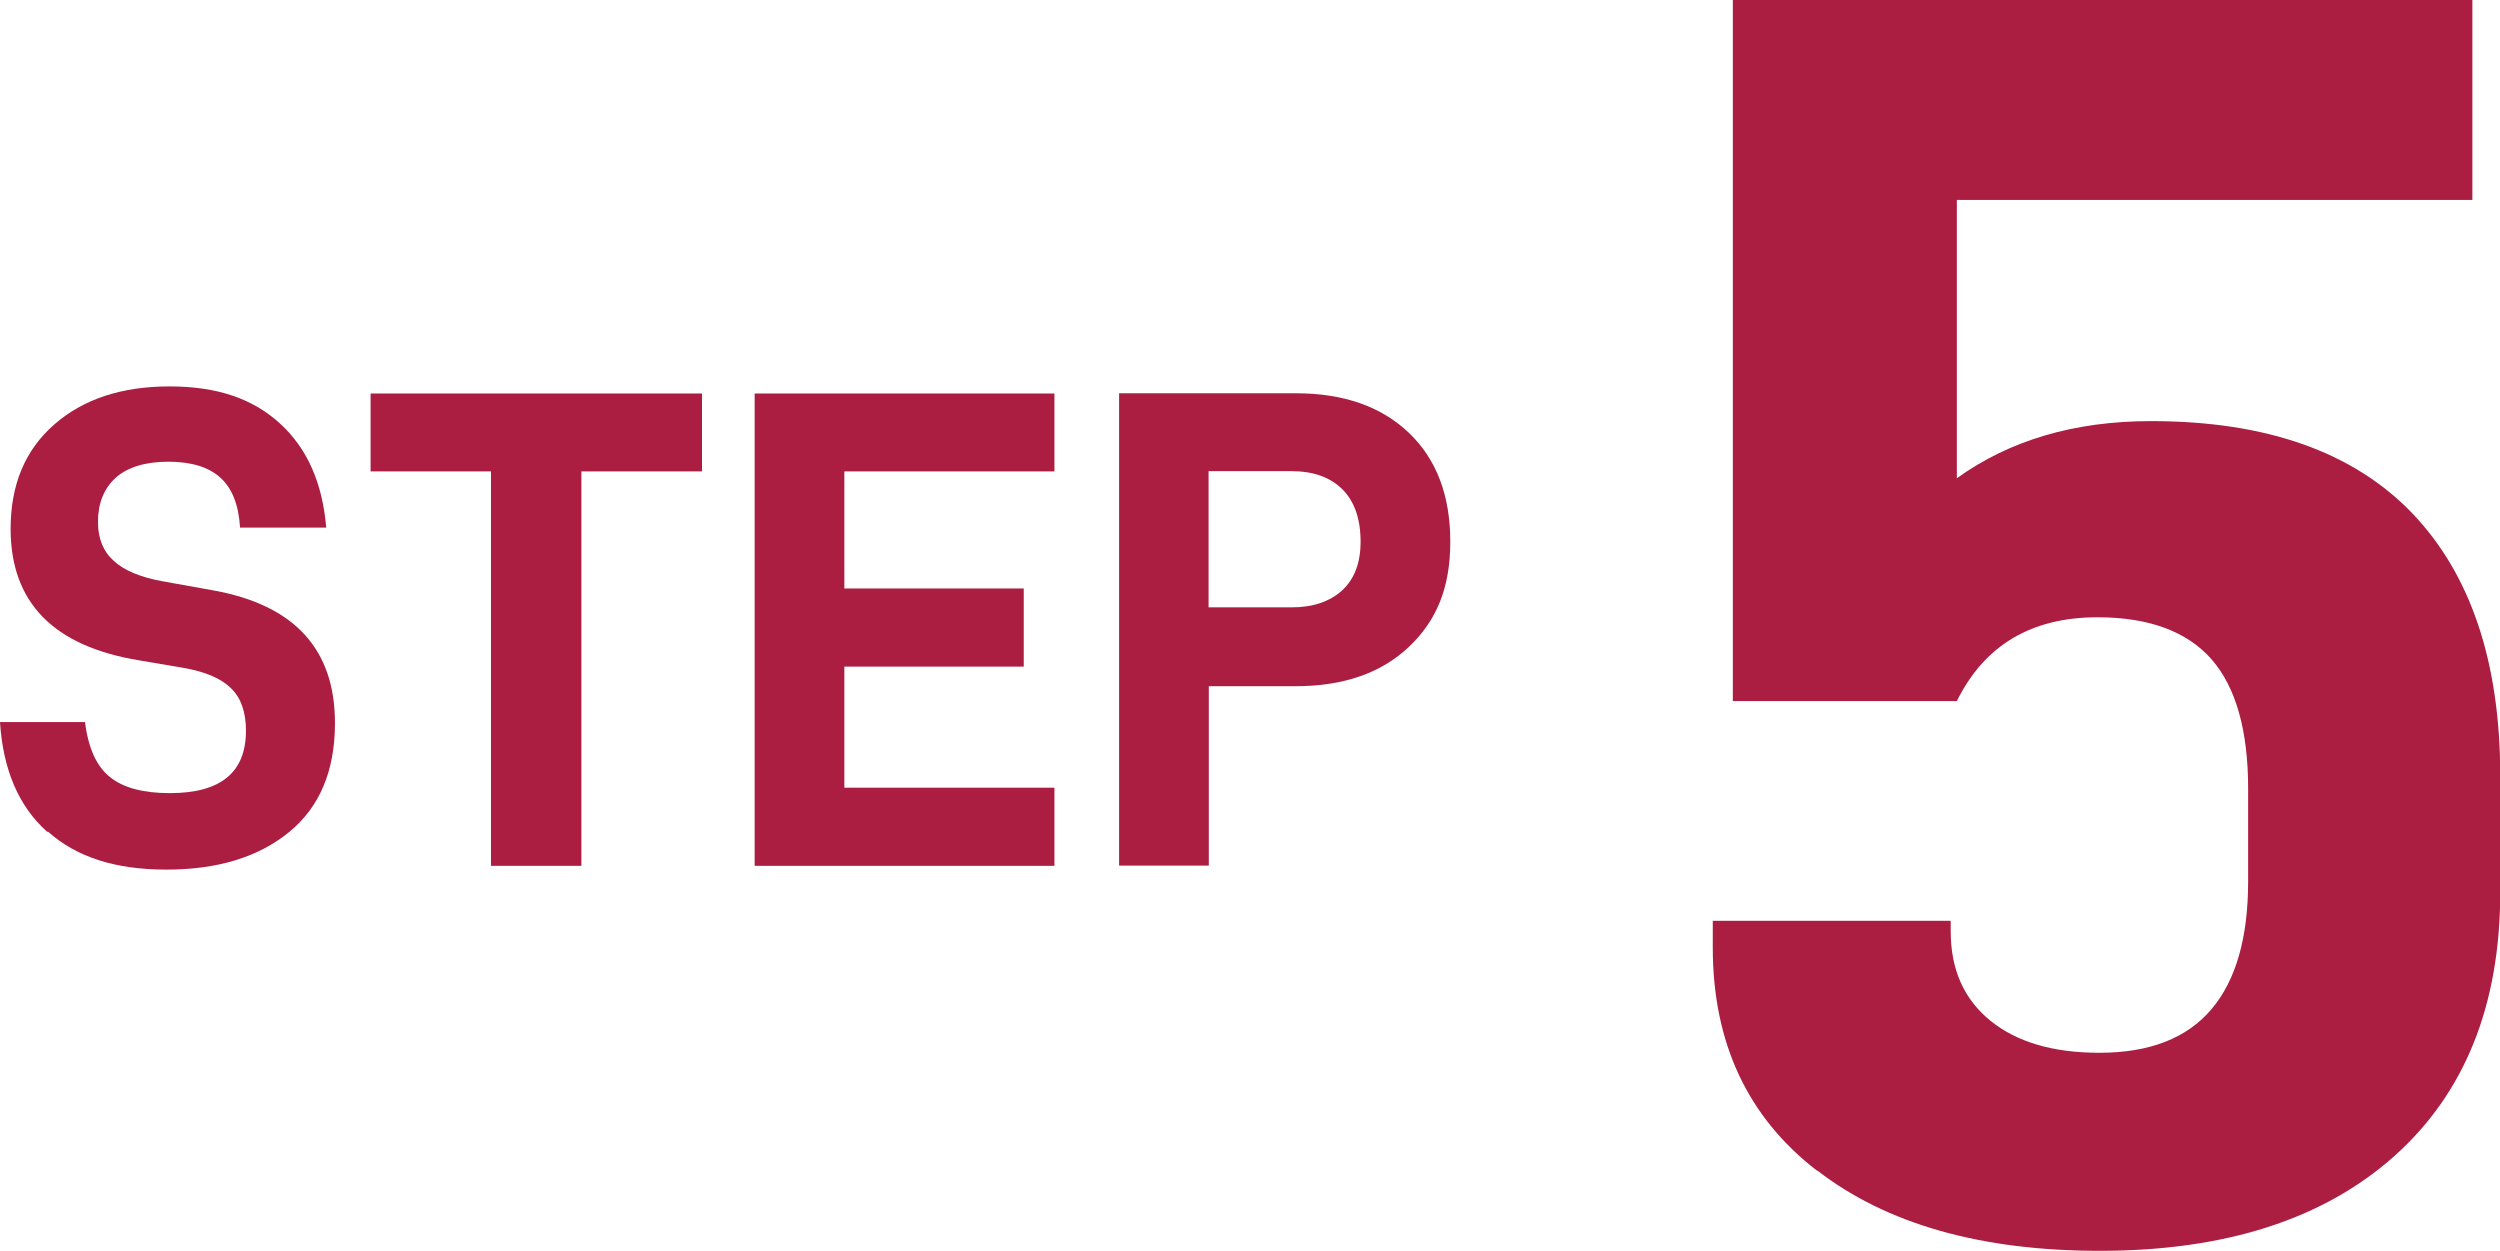
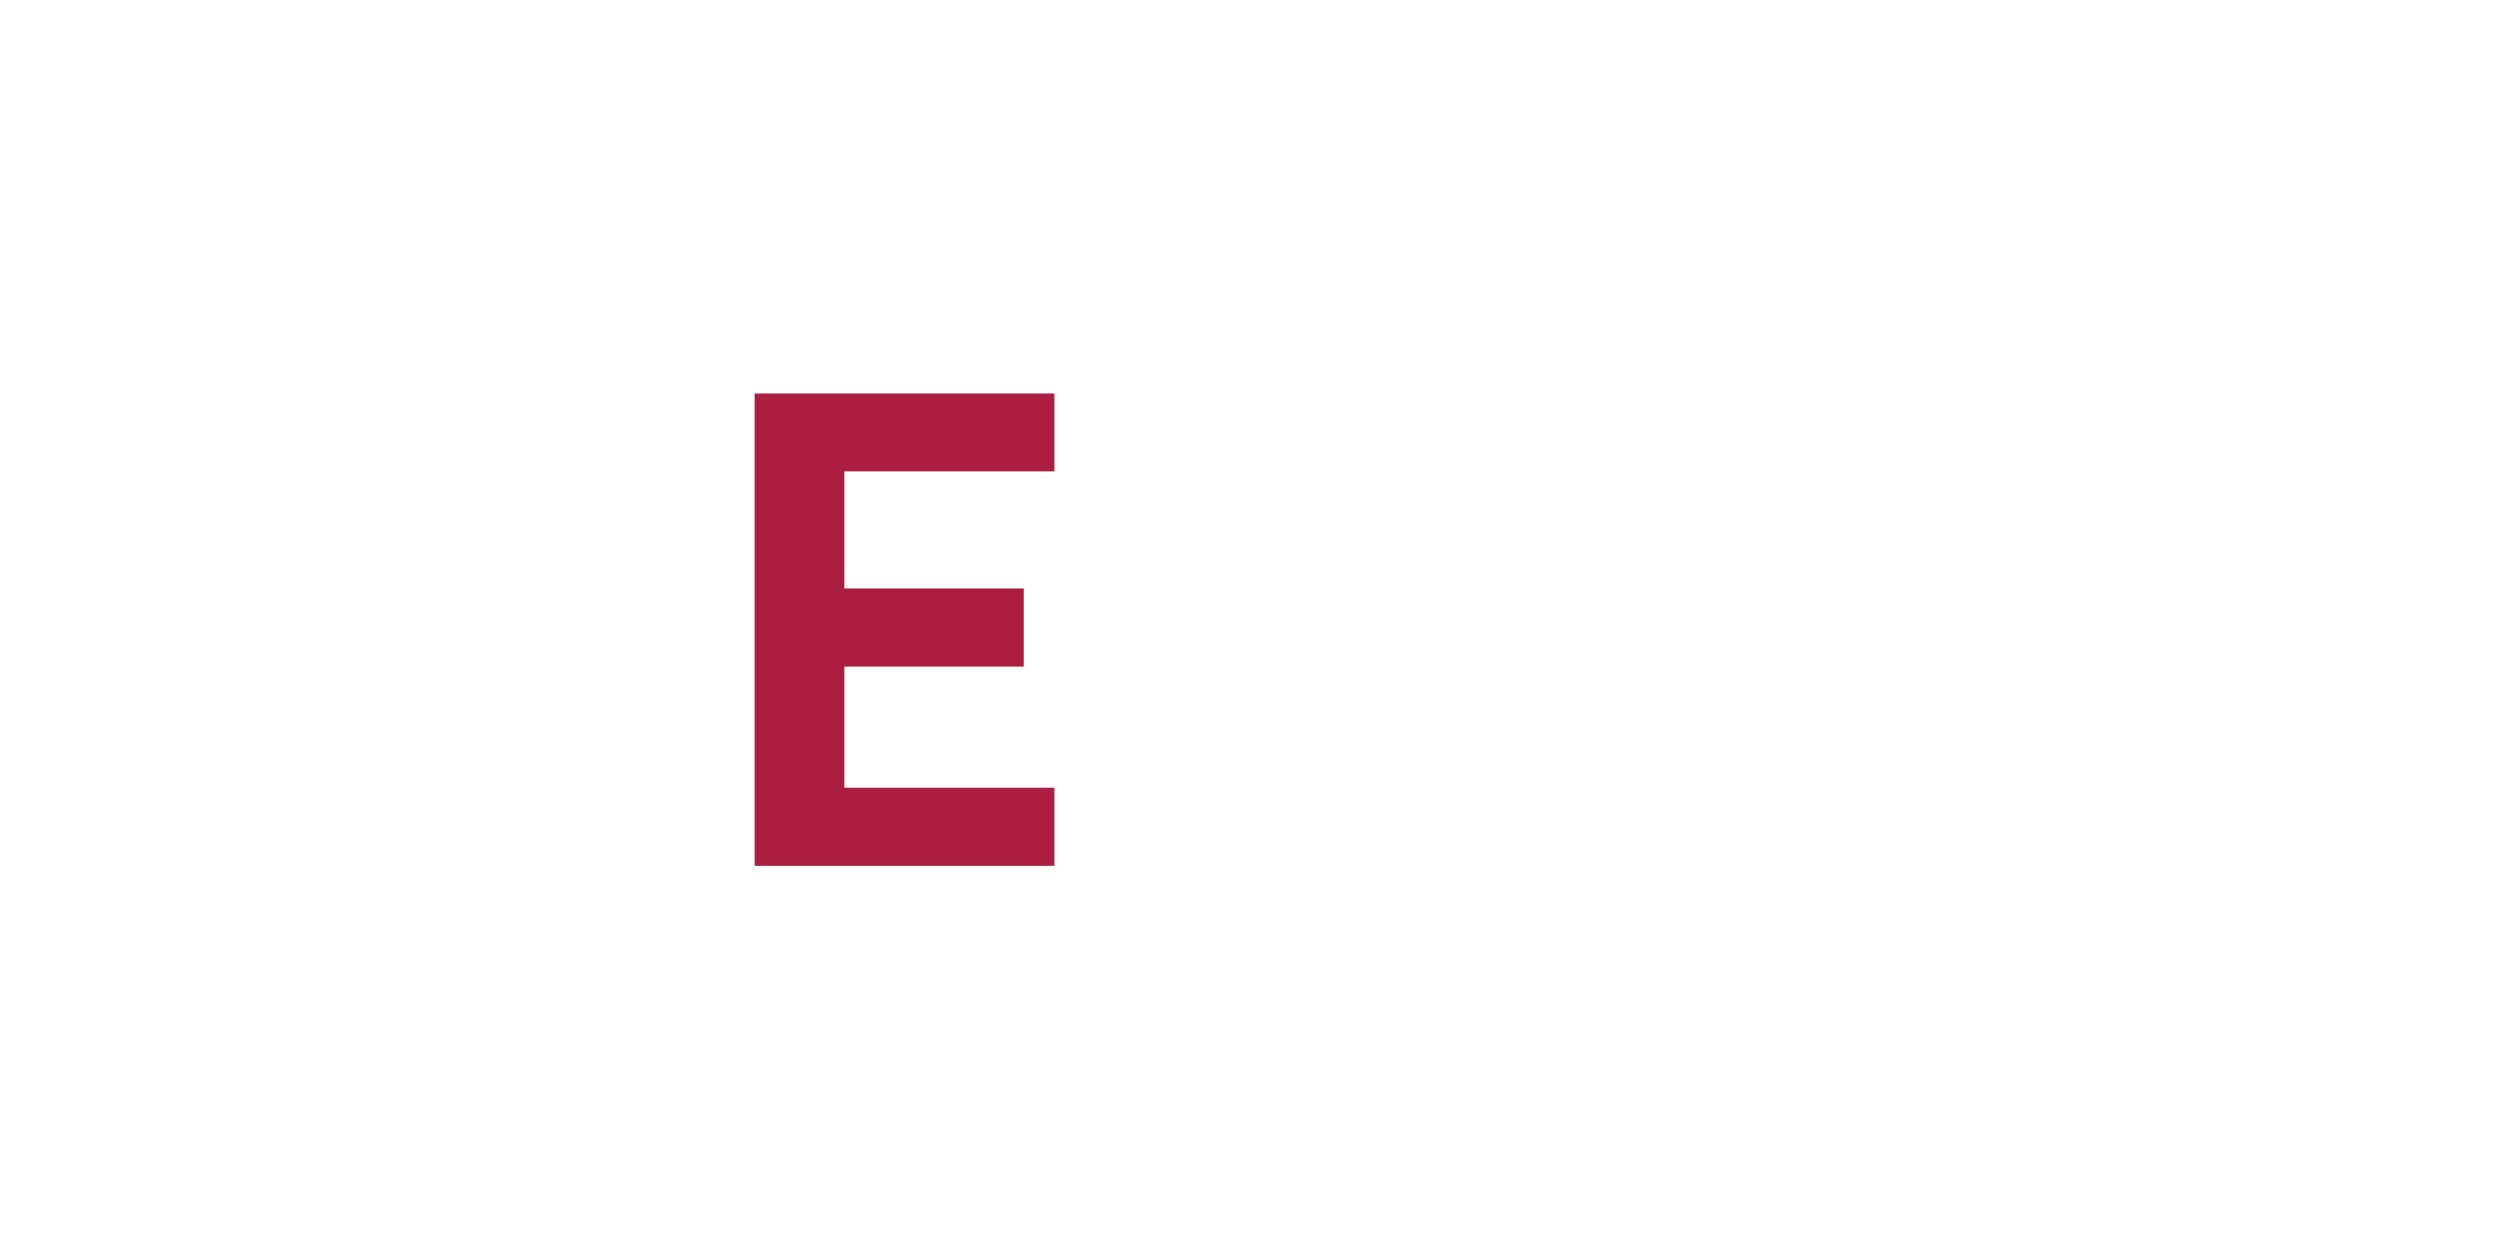
<svg xmlns="http://www.w3.org/2000/svg" id="b" viewBox="0 0 105.91 52.99">
-   <path d="m2,35.24c-1.2-1.07-1.87-2.62-2-4.65h3.6c.14,1.1.49,1.88,1.06,2.33.57.46,1.42.68,2.54.68,2.15,0,3.22-.88,3.22-2.64,0-.79-.21-1.4-.64-1.81-.43-.42-1.1-.7-2.03-.86l-1.88-.32c-3.62-.6-5.42-2.46-5.42-5.57,0-1.86.61-3.33,1.84-4.41,1.23-1.08,2.86-1.62,4.89-1.62s3.53.52,4.68,1.57,1.8,2.51,1.96,4.41h-3.65c-.06-.97-.34-1.67-.84-2.12-.5-.45-1.24-.67-2.2-.67s-1.73.23-2.23.68c-.5.46-.75,1.08-.75,1.87,0,.7.22,1.25.67,1.65.44.41,1.14.7,2.09.87l2.12.38c3.44.62,5.16,2.49,5.16,5.62,0,2.01-.64,3.55-1.93,4.61-1.29,1.06-3.02,1.6-5.21,1.6s-3.82-.54-5.02-1.61Z" fill="#ab1d41" />
-   <path d="m29.73,19.97h-5.1v16.71h-3.83v-16.71h-5.1v-3.3h14.04v3.3Z" fill="#ab1d41" />
  <path d="m35.77,19.97v4.96h7.6v3.31h-7.6v5.13h8.9v3.31h-12.7v-20.01h12.7v3.3h-8.9Z" fill="#ab1d41" />
-   <path d="m59.69,18.34c1.17,1.12,1.75,2.66,1.75,4.61s-.58,3.34-1.75,4.45c-1.17,1.11-2.77,1.67-4.8,1.67h-3.68v7.6h-3.8v-20.01h7.48c2.03,0,3.63.56,4.8,1.68Zm-2.83,6.67c.52-.48.78-1.17.78-2.06,0-.97-.26-1.71-.77-2.22s-1.23-.77-2.16-.77h-3.51v5.77h3.51c.91,0,1.62-.24,2.15-.72Z" fill="#ab1d41" />
-   <path d="m76.97,49.59c-2.94-2.27-4.41-5.42-4.41-9.45v-1.13h10.08v.45c0,1.61.56,2.87,1.68,3.78,1.12.91,2.66,1.36,4.62,1.36,2.13,0,3.71-.62,4.75-1.85,1.04-1.23,1.55-3.04,1.55-5.41v-3.93c0-2.47-.52-4.3-1.55-5.48-1.04-1.18-2.65-1.78-4.83-1.78-2.8,0-4.79,1.18-5.96,3.55h-9.49V0h31.33v8.47h-21.84v11.79c2.24-1.61,4.98-2.42,8.23-2.42,4.87,0,8.55,1.3,11.05,3.89,2.49,2.6,3.74,6.31,3.74,11.15v4.91c0,4.79-1.5,8.52-4.49,11.19-3,2.67-7.15,4.01-12.47,4.01-5.04,0-9.03-1.13-11.97-3.4Z" fill="#ab1d41" />
</svg>